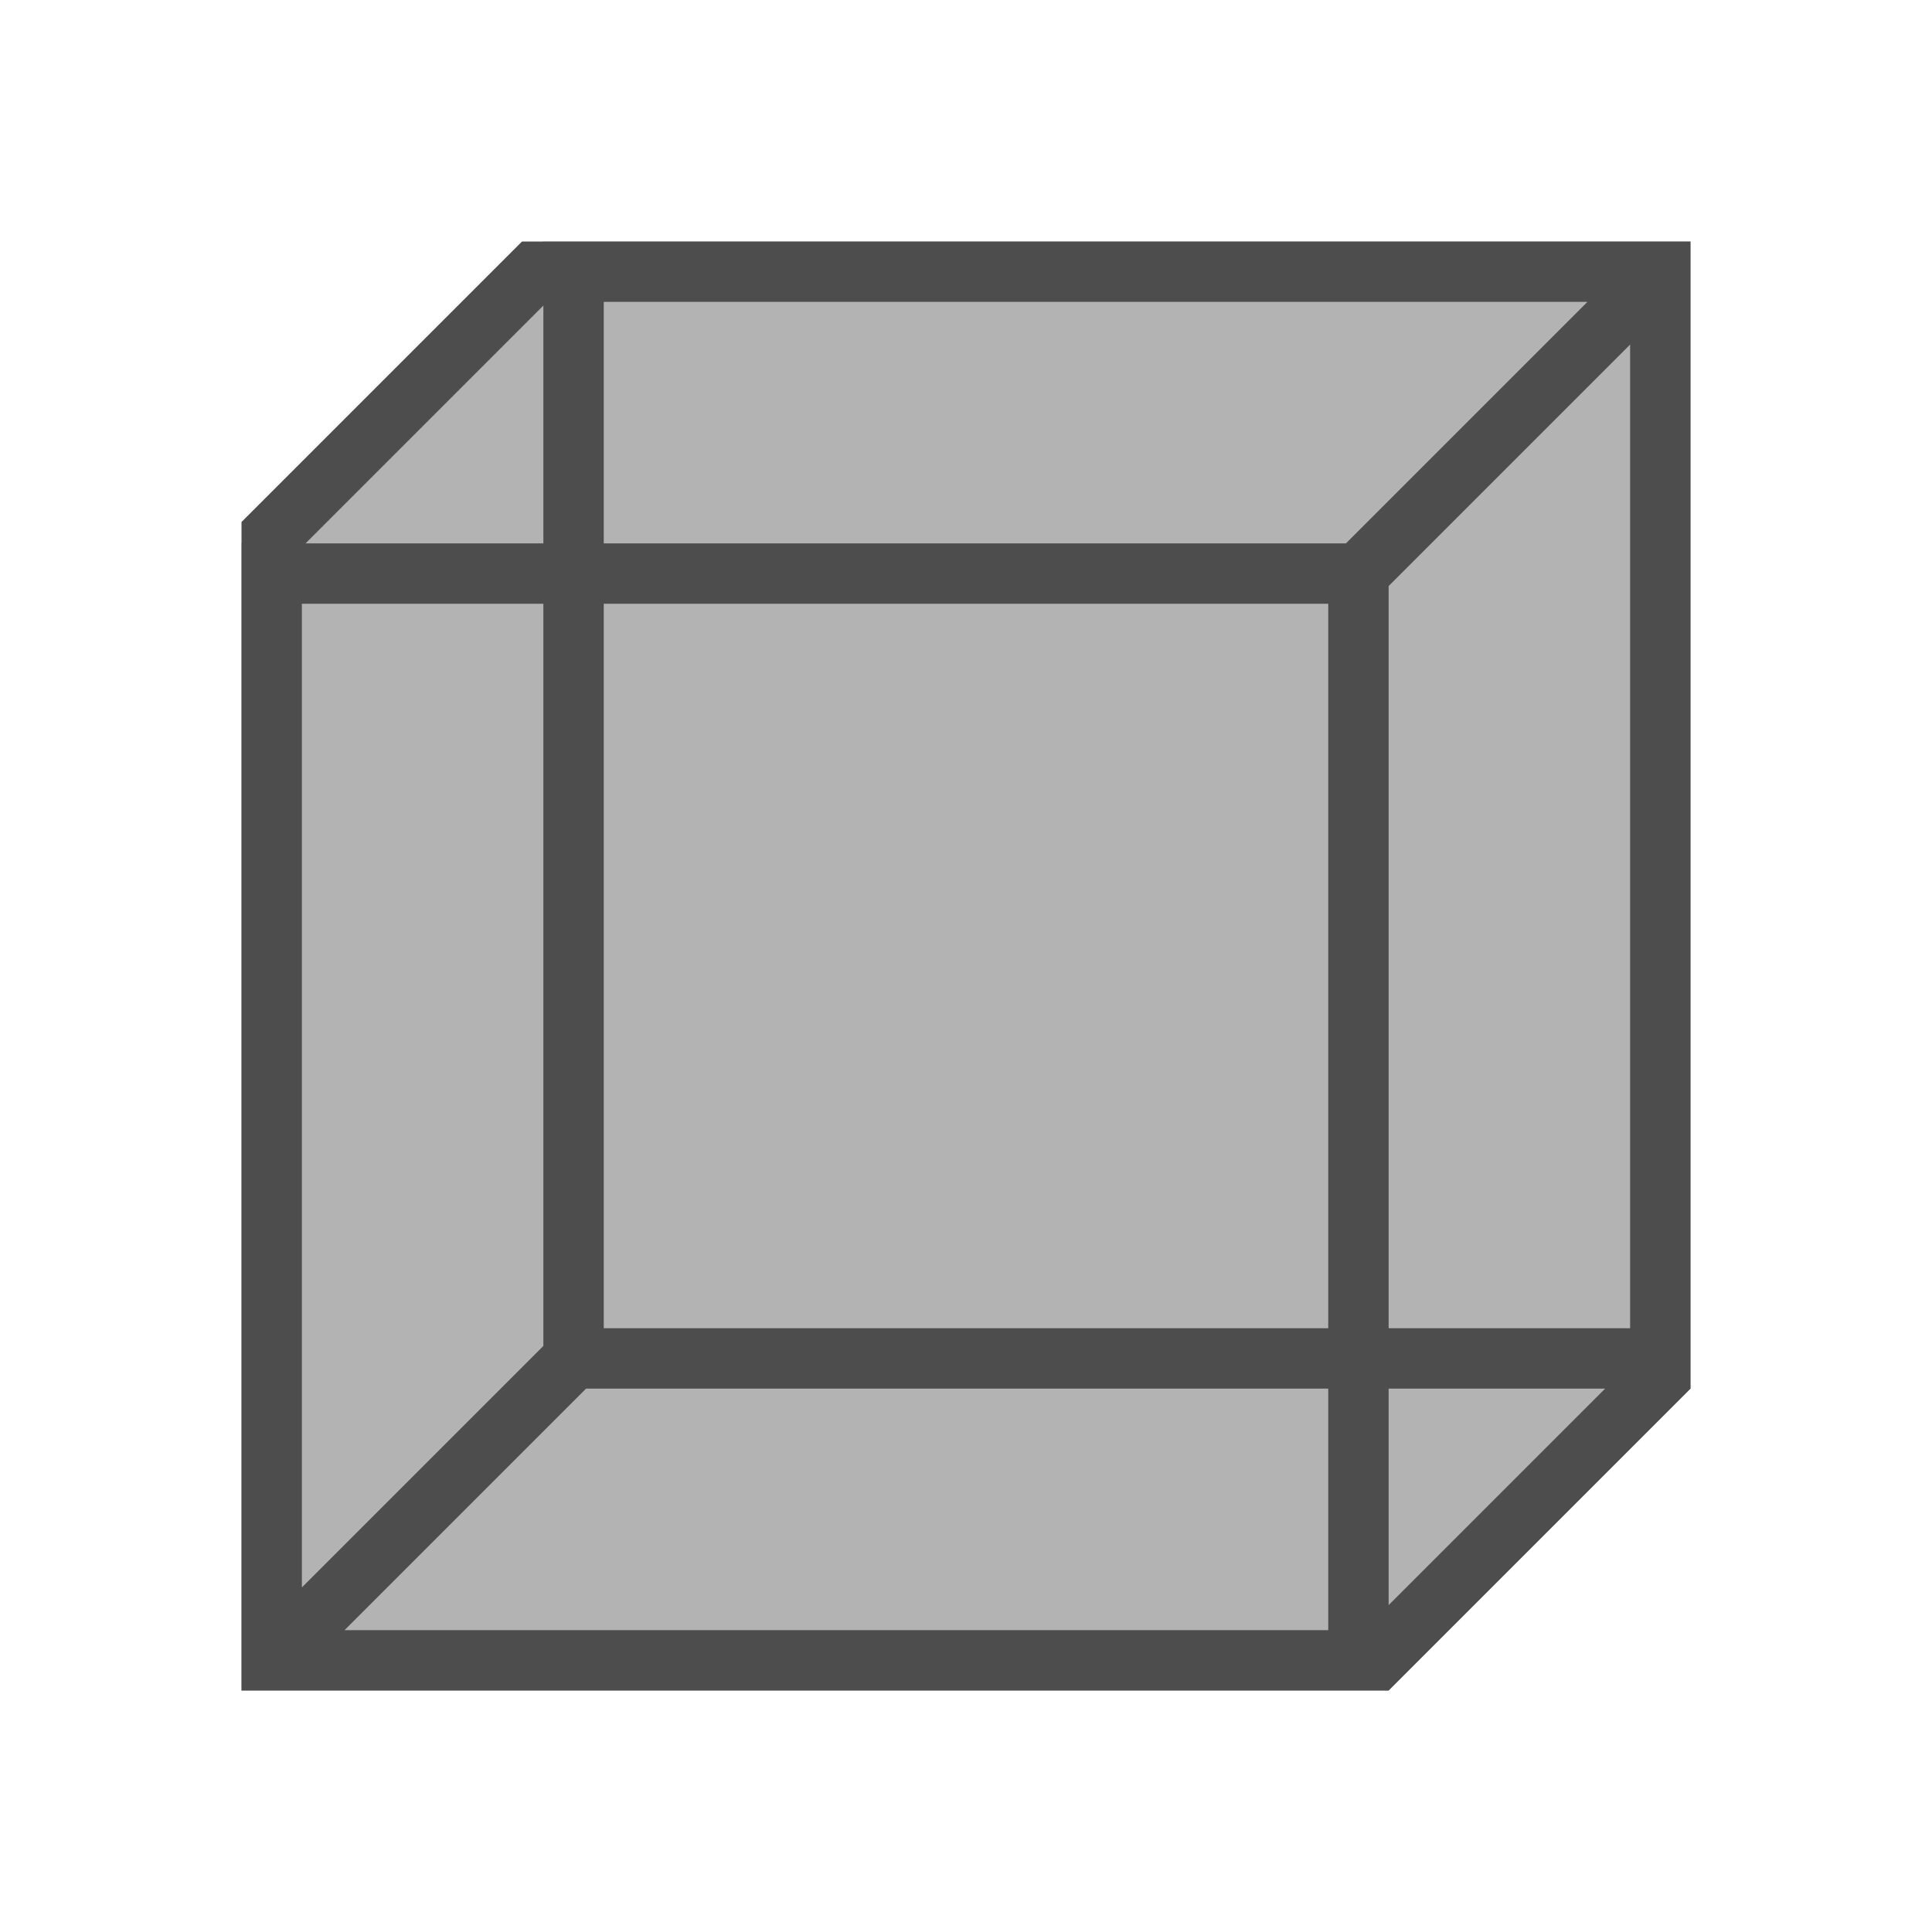
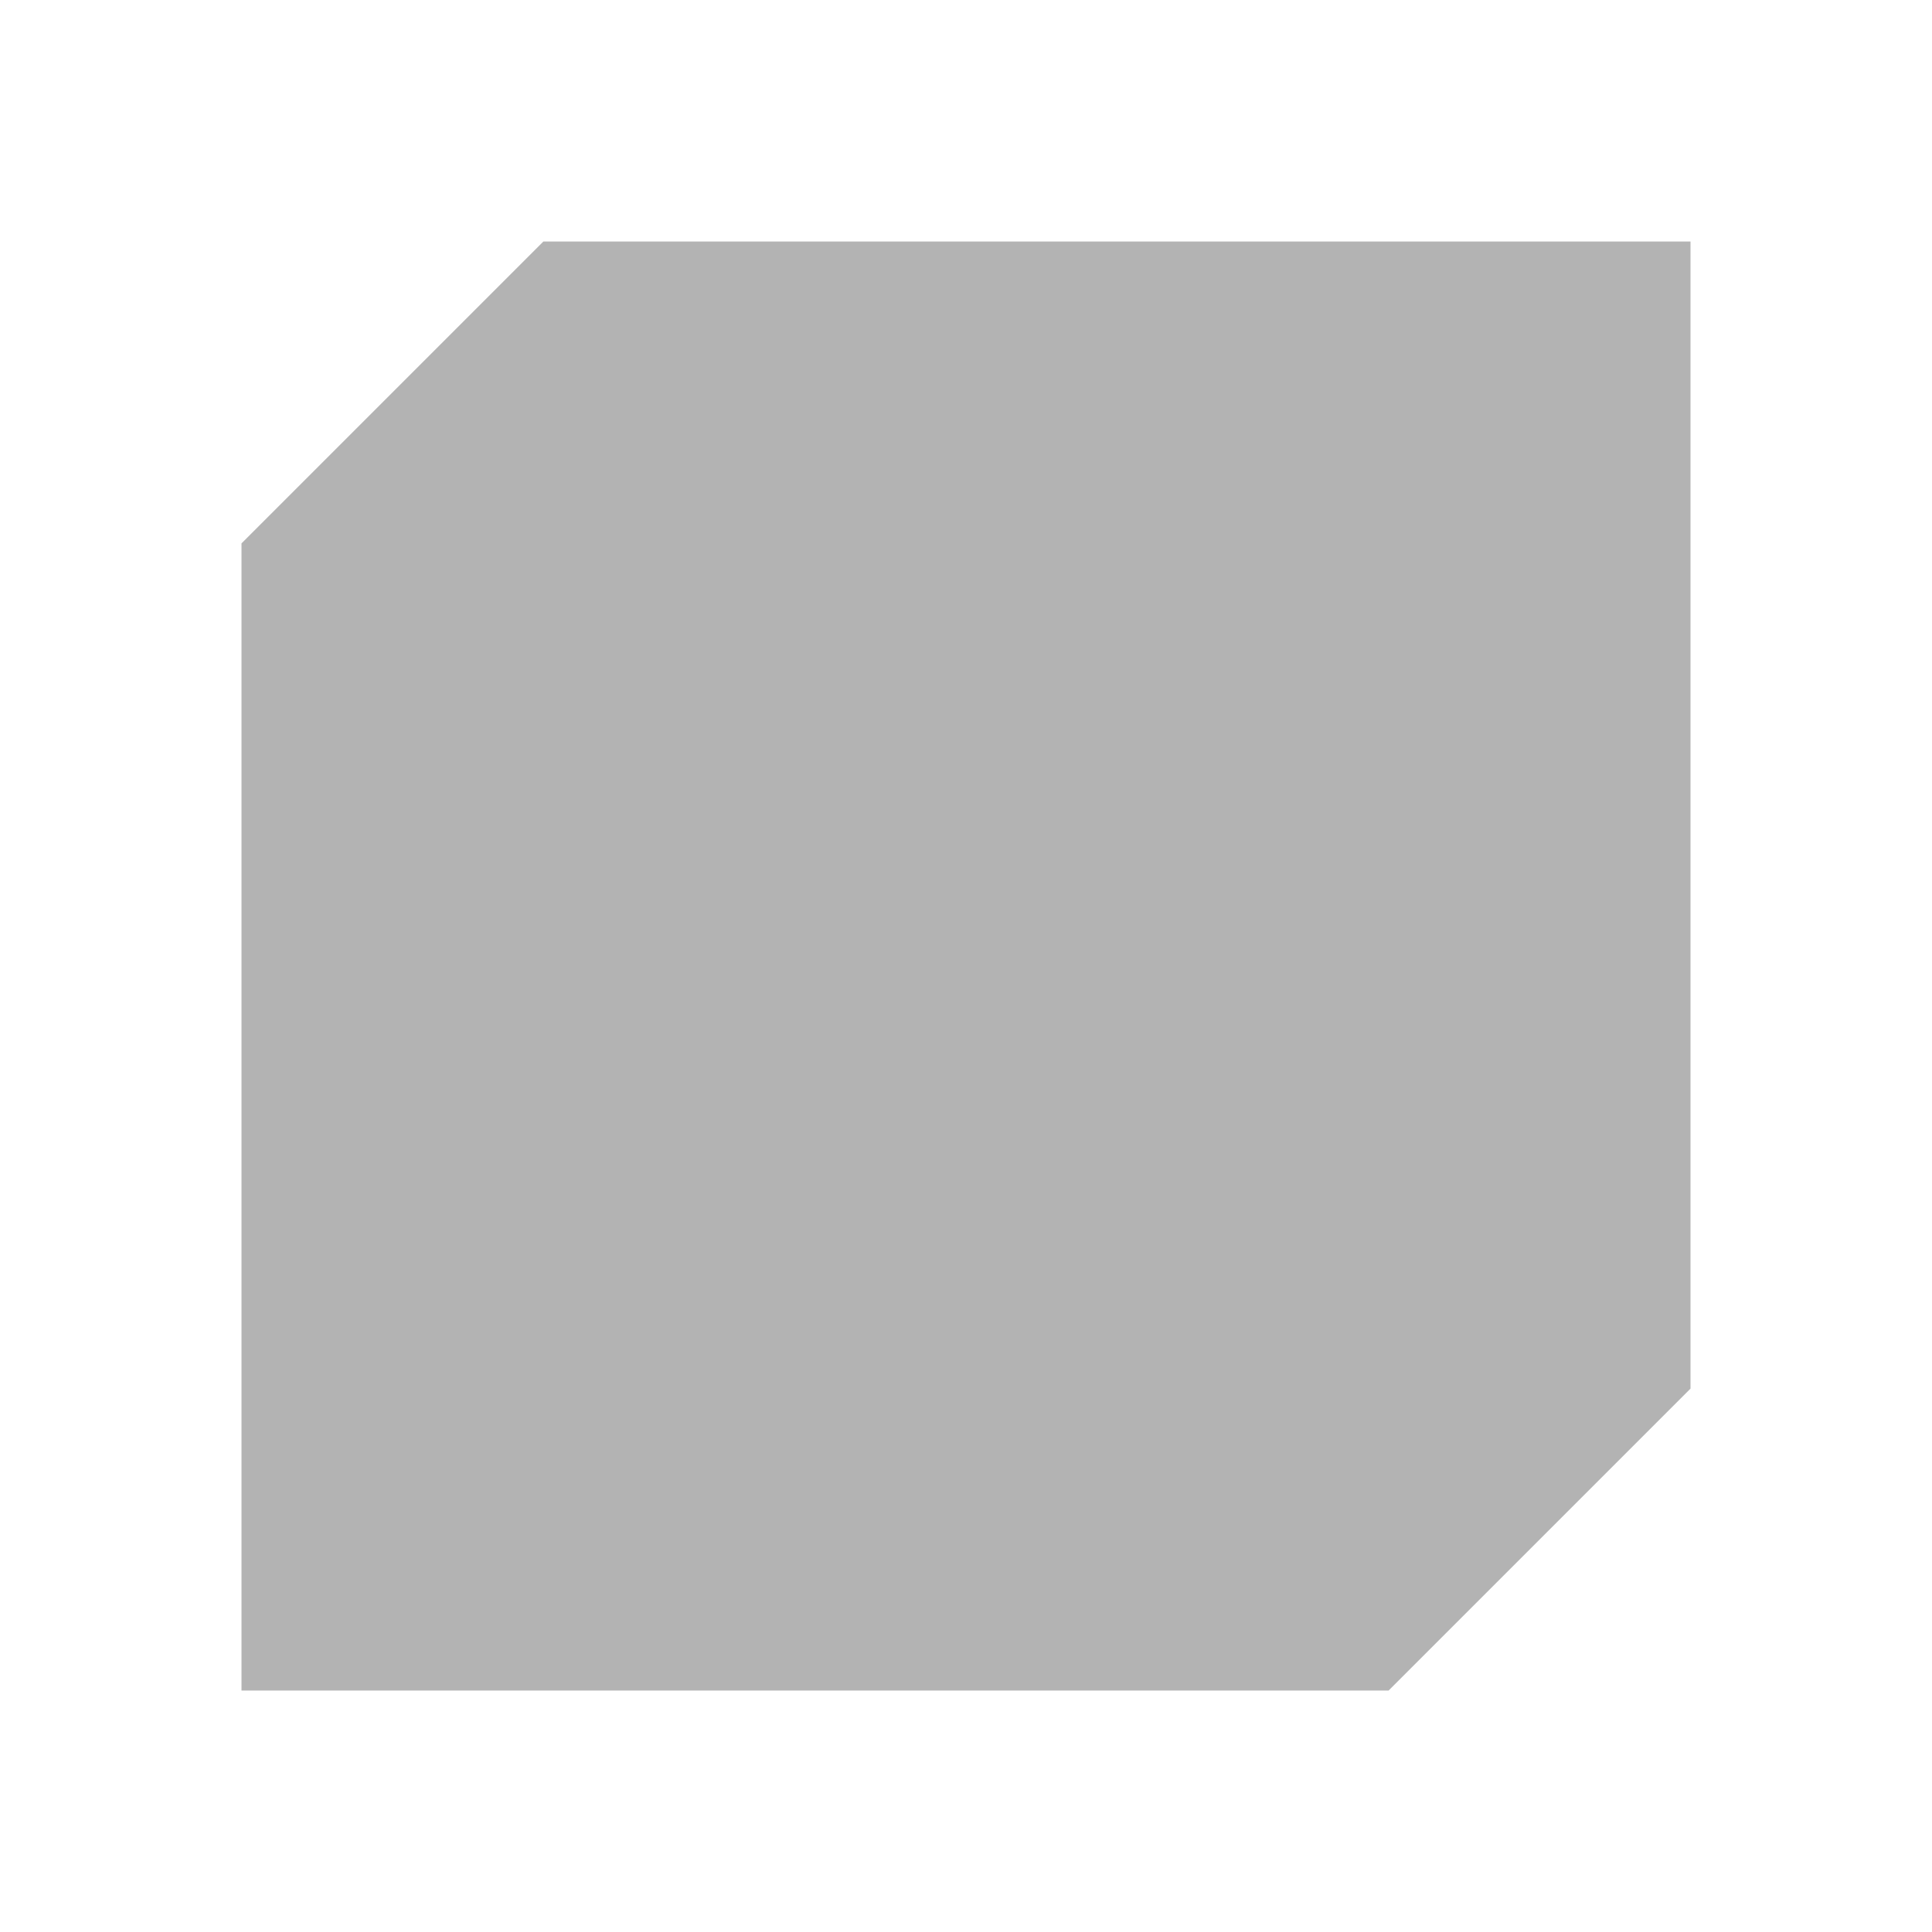
<svg xmlns="http://www.w3.org/2000/svg" viewBox="0 0 32 32">
  <path style="fill:#b3b3b3" d="M 9 4 L 4 9 L 4 28 L 23 28 L 28 23 L 28 4 L 9 4 z " />
-   <path style="fill:#4d4d4d" d="M 8.646 4 L 4 8.646 L 4 9 L 4 10 L 4 27 L 4 28 L 23 28 L 27.293 23.707 L 28 23 L 28 22 L 28 4 L 27 4 L 10 4 L 9.354 4 L 9 4 L 8.646 4 z M 10 5 L 26.293 5 L 22.293 9 L 22 9 L 10 9 L 10 5 z M 9 5.061 L 9 9 L 5.061 9 L 9 5.061 z M 27 5.707 L 27 22 L 23 22 L 23 9.707 L 27 5.707 z M 5 10 L 9 10 L 9 22 L 9 22.293 L 5 26.293 L 5 10 z M 10 10 L 22 10 L 22 22 L 10 22 L 10 10 z M 9.707 23 L 22 23 L 22 27 L 5.707 27 L 9.707 23 z M 23 23 L 26.586 23 L 23 26.586 L 23 23 z " />
</svg>